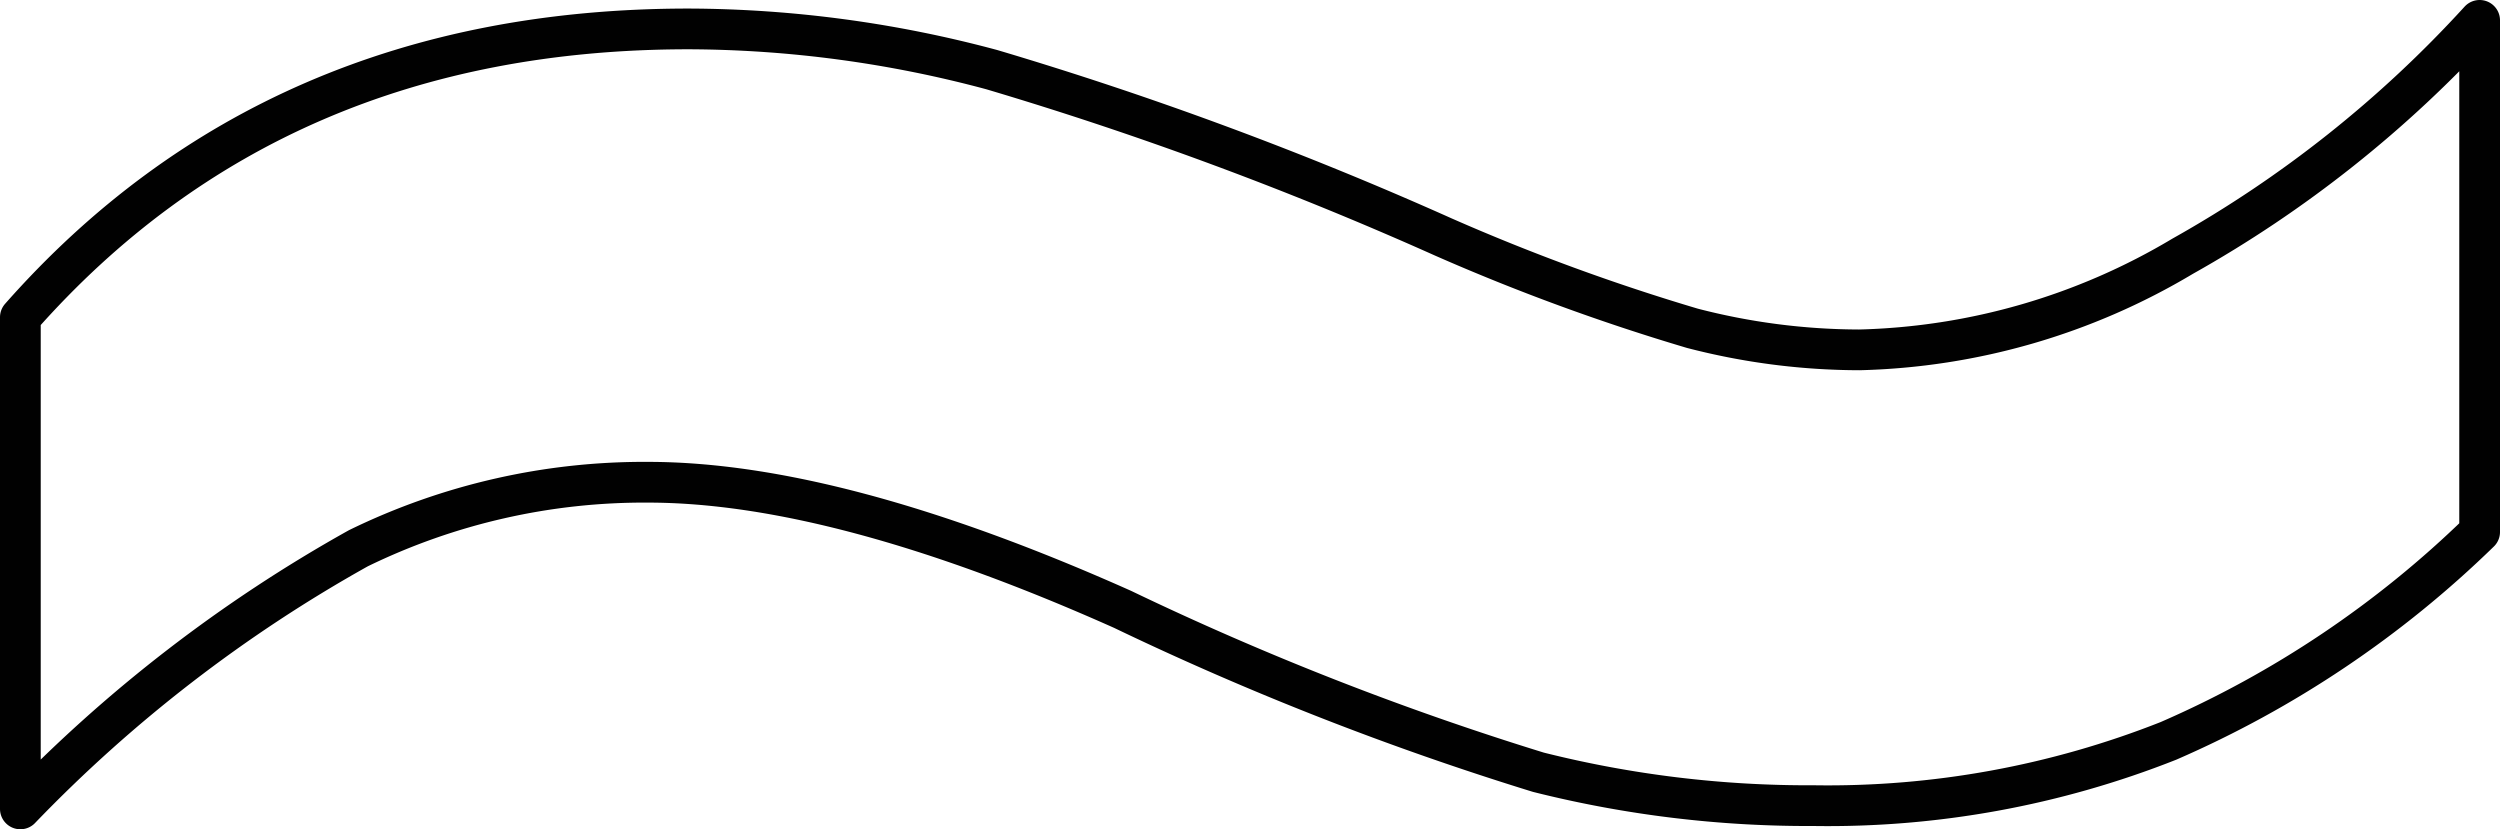
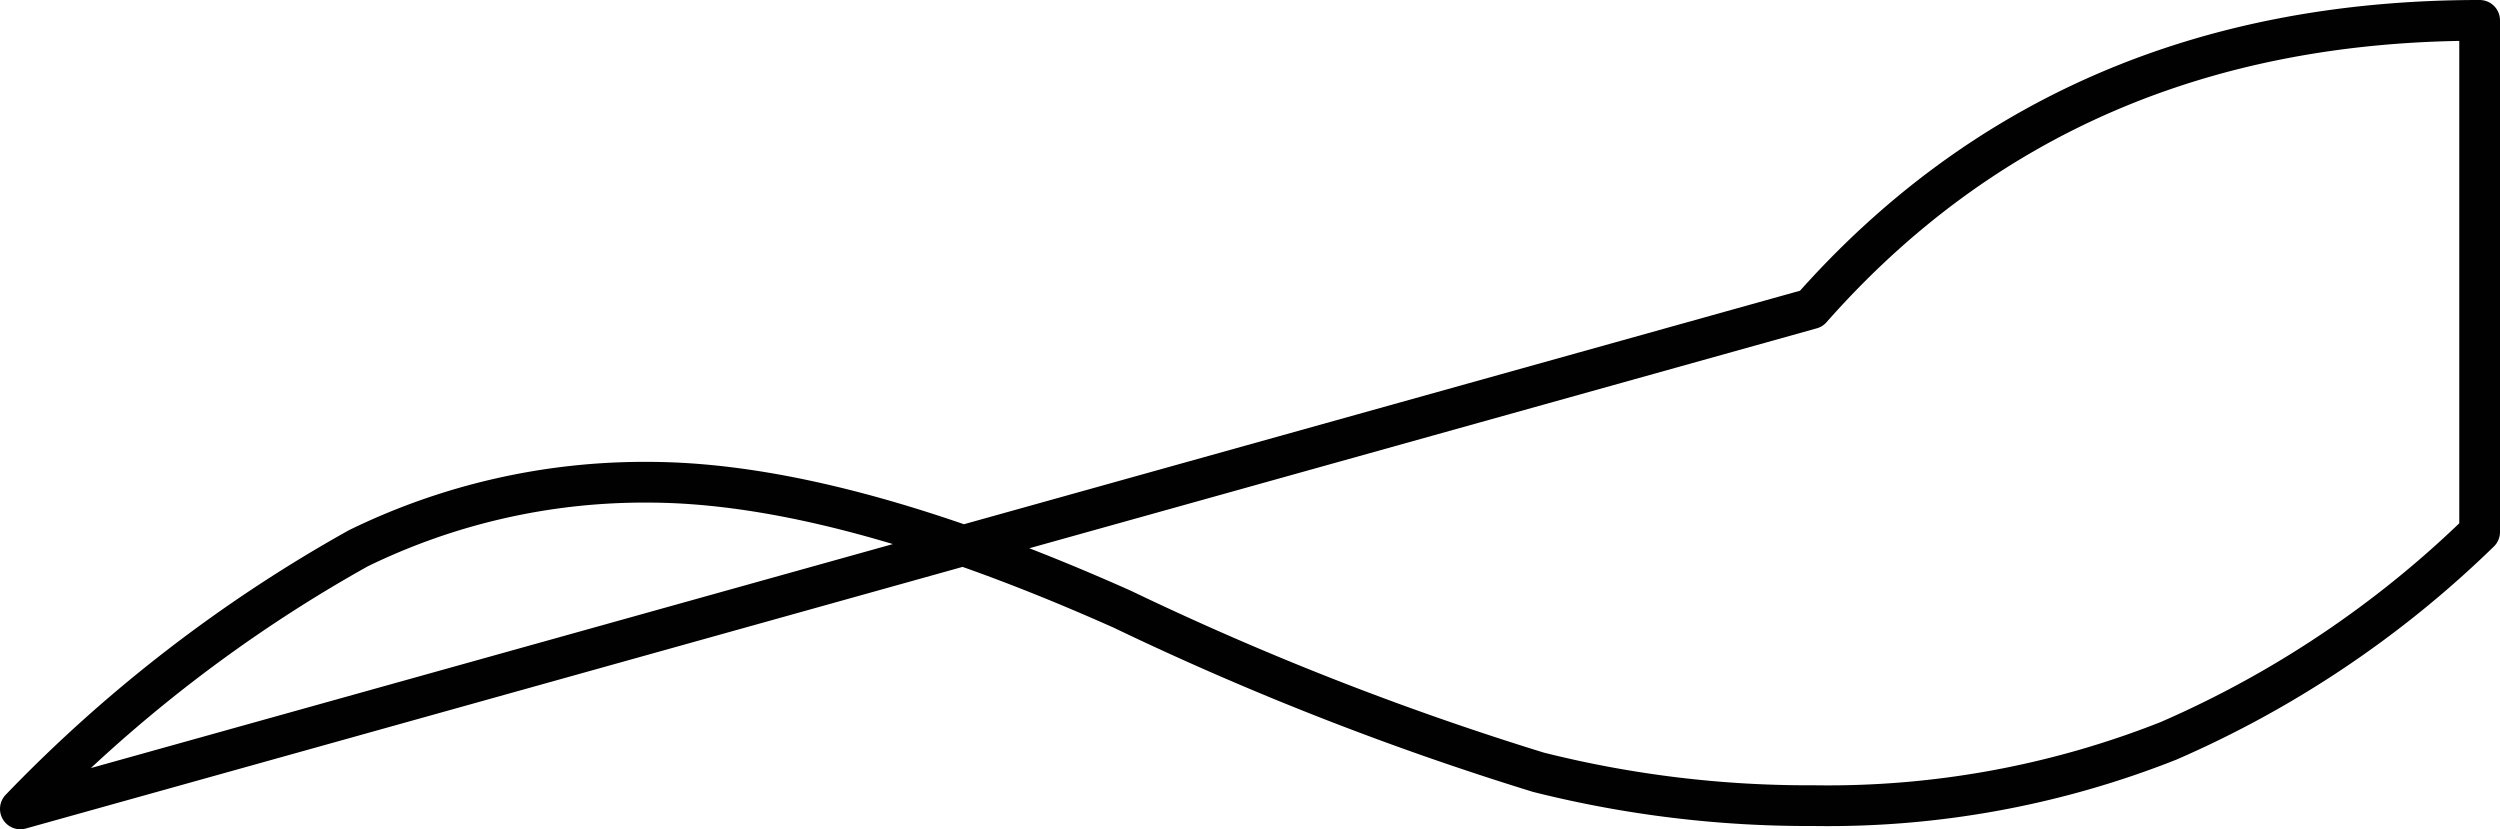
<svg xmlns="http://www.w3.org/2000/svg" id="Layer_8" data-name="Layer 8" viewBox="0 0 61.38 20.36">
  <defs>
    <style>.cls-1{fill:none;stroke:#010101;stroke-linecap:round;stroke-linejoin:round;}</style>
  </defs>
  <title>About</title>
-   <path class="cls-1" d="M4774.61,541.93a35.55,35.55,0,0,1,8.3-6.4,16,16,0,0,1,7.11-1.62q4.66,0,11.65,3.12a73.79,73.79,0,0,0,10.21,4,27.16,27.16,0,0,0,6.76.82,22.72,22.72,0,0,0,8.71-1.59,25.5,25.5,0,0,0,7.64-5.13V522.57a29.18,29.18,0,0,1-7.29,5.79,16.24,16.24,0,0,1-7.94,2.3,16.42,16.42,0,0,1-4.1-.53,51.79,51.79,0,0,1-6.11-2.24,89.63,89.63,0,0,0-11.09-4.11,29,29,0,0,0-7.44-1q-10.16,0-16.41,7.08Z" transform="translate(-4774.11 -522.07)" />
+   <path class="cls-1" d="M4774.61,541.93a35.55,35.55,0,0,1,8.3-6.4,16,16,0,0,1,7.11-1.62q4.66,0,11.65,3.12a73.79,73.79,0,0,0,10.21,4,27.16,27.16,0,0,0,6.76.82,22.72,22.72,0,0,0,8.71-1.59,25.5,25.5,0,0,0,7.64-5.13V522.57q-10.16,0-16.41,7.08Z" transform="translate(-4774.11 -522.07)" />
</svg>